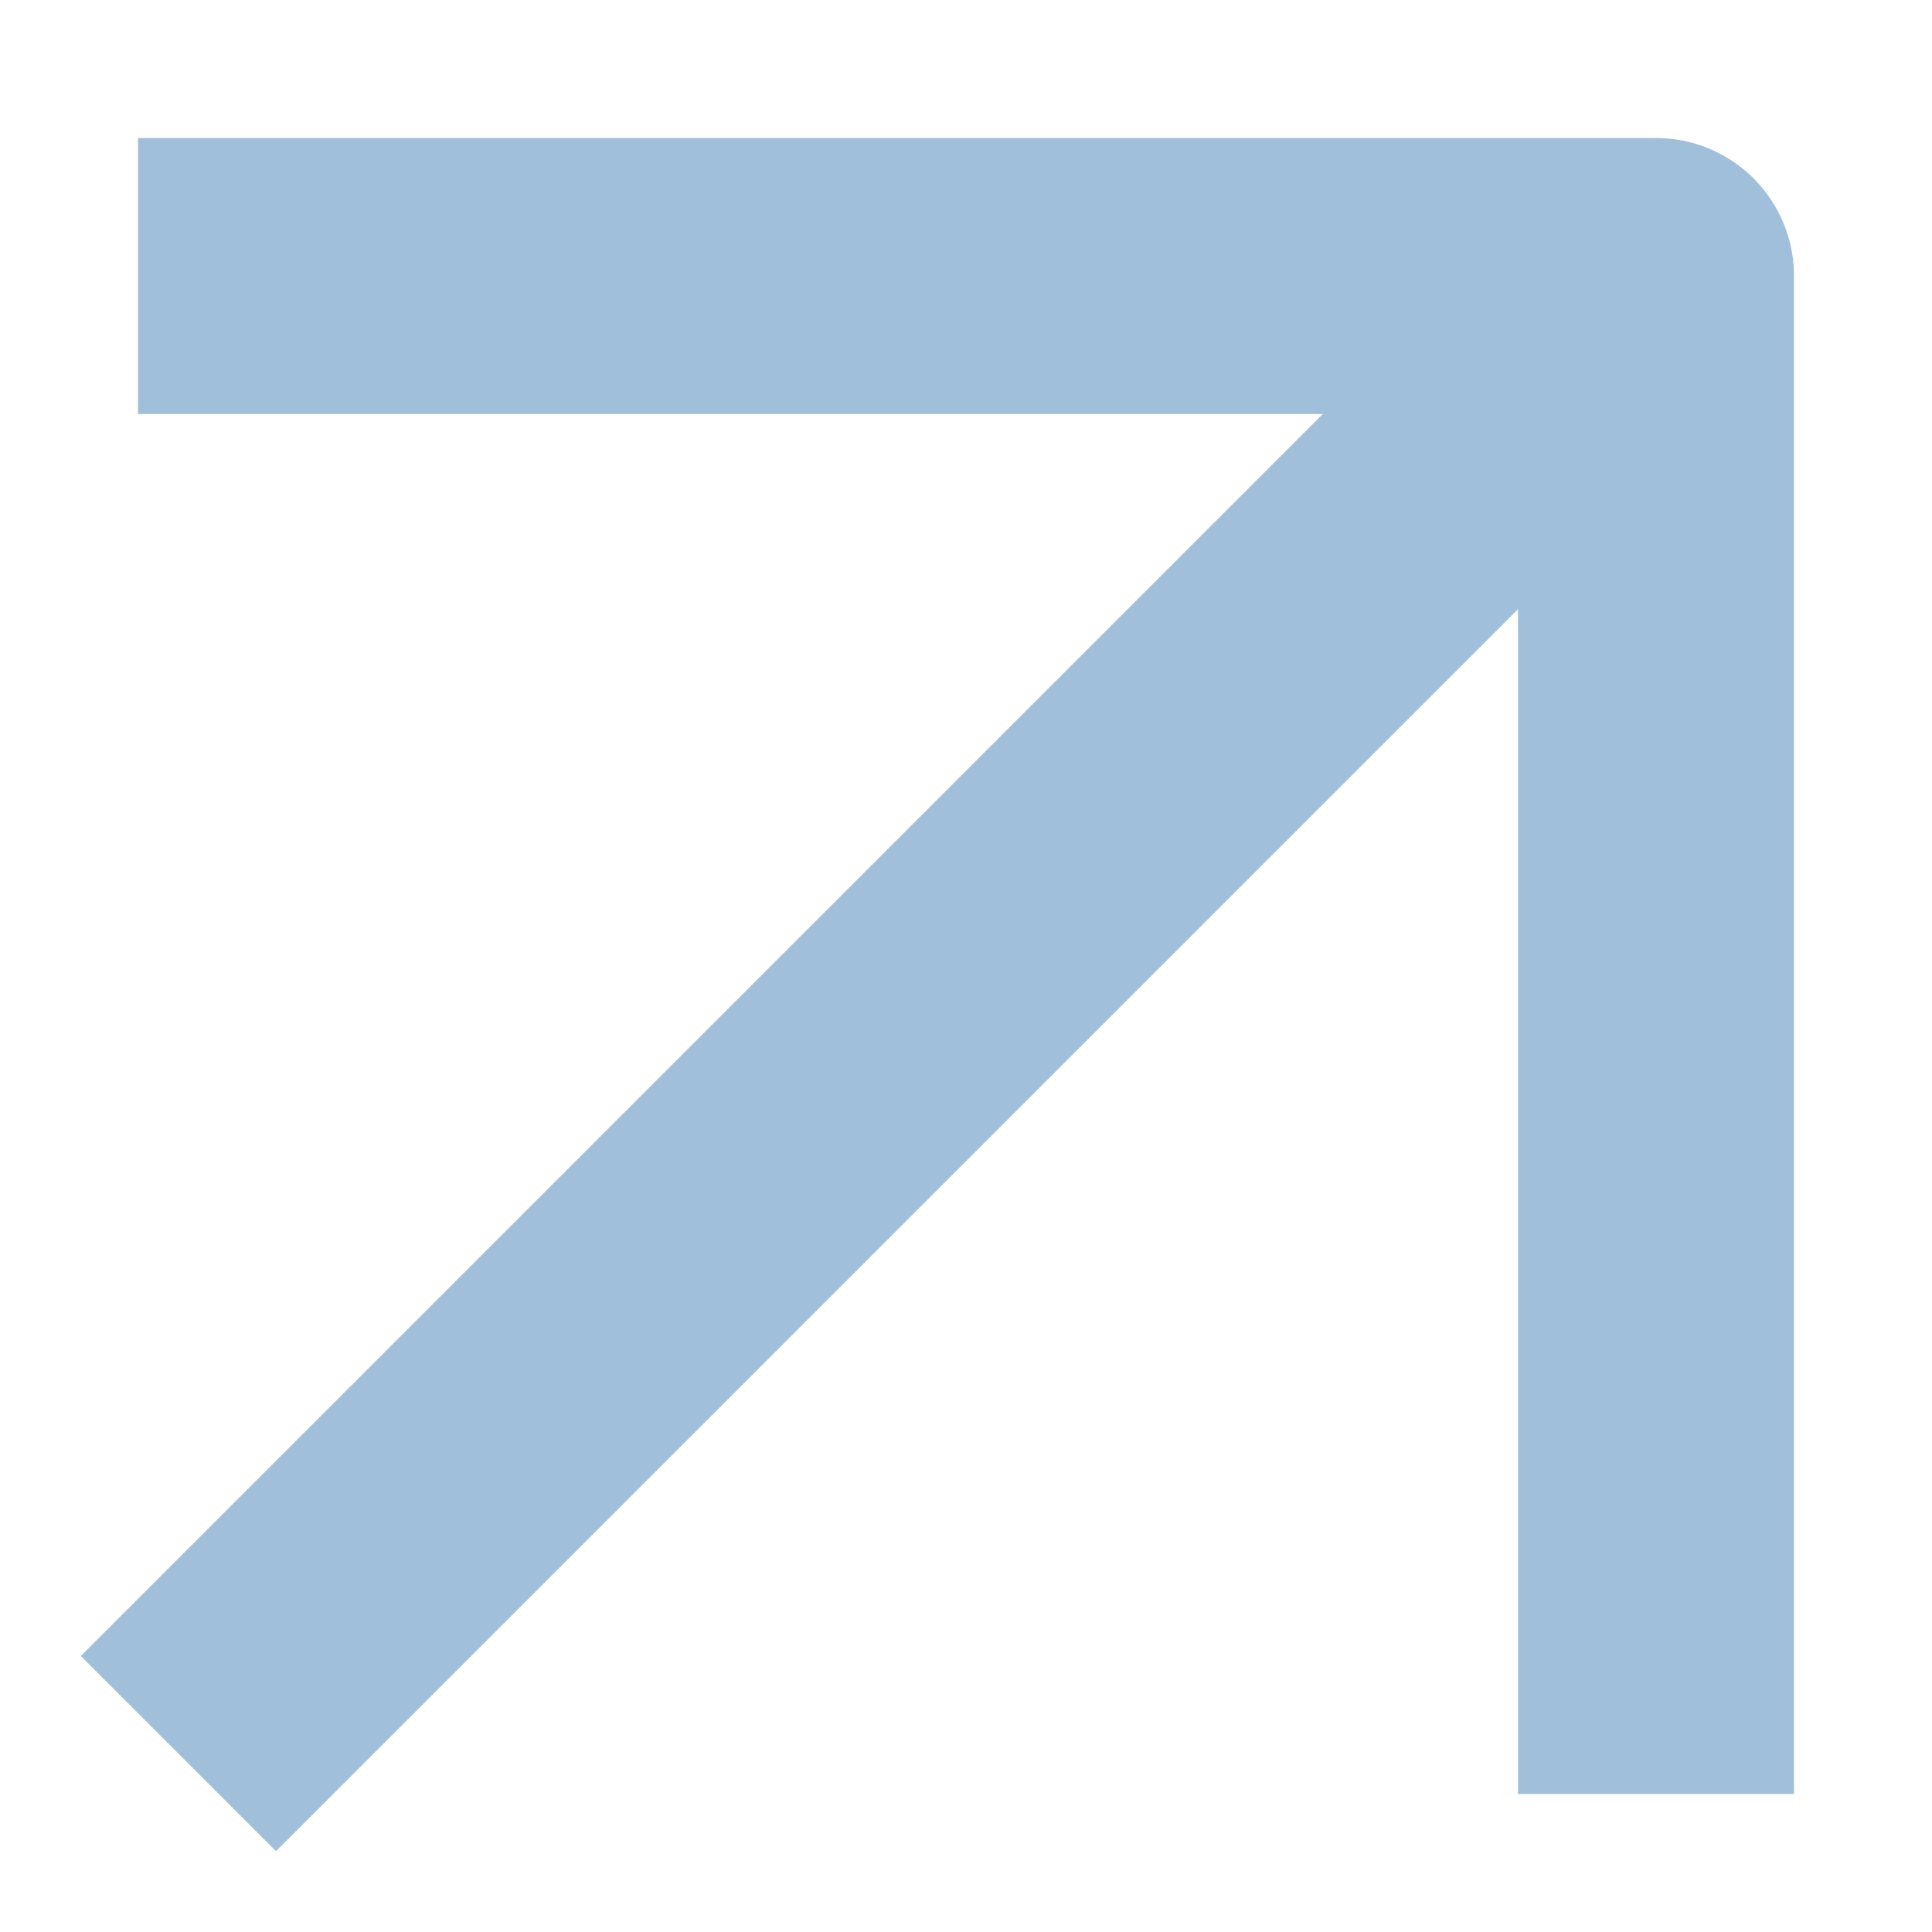
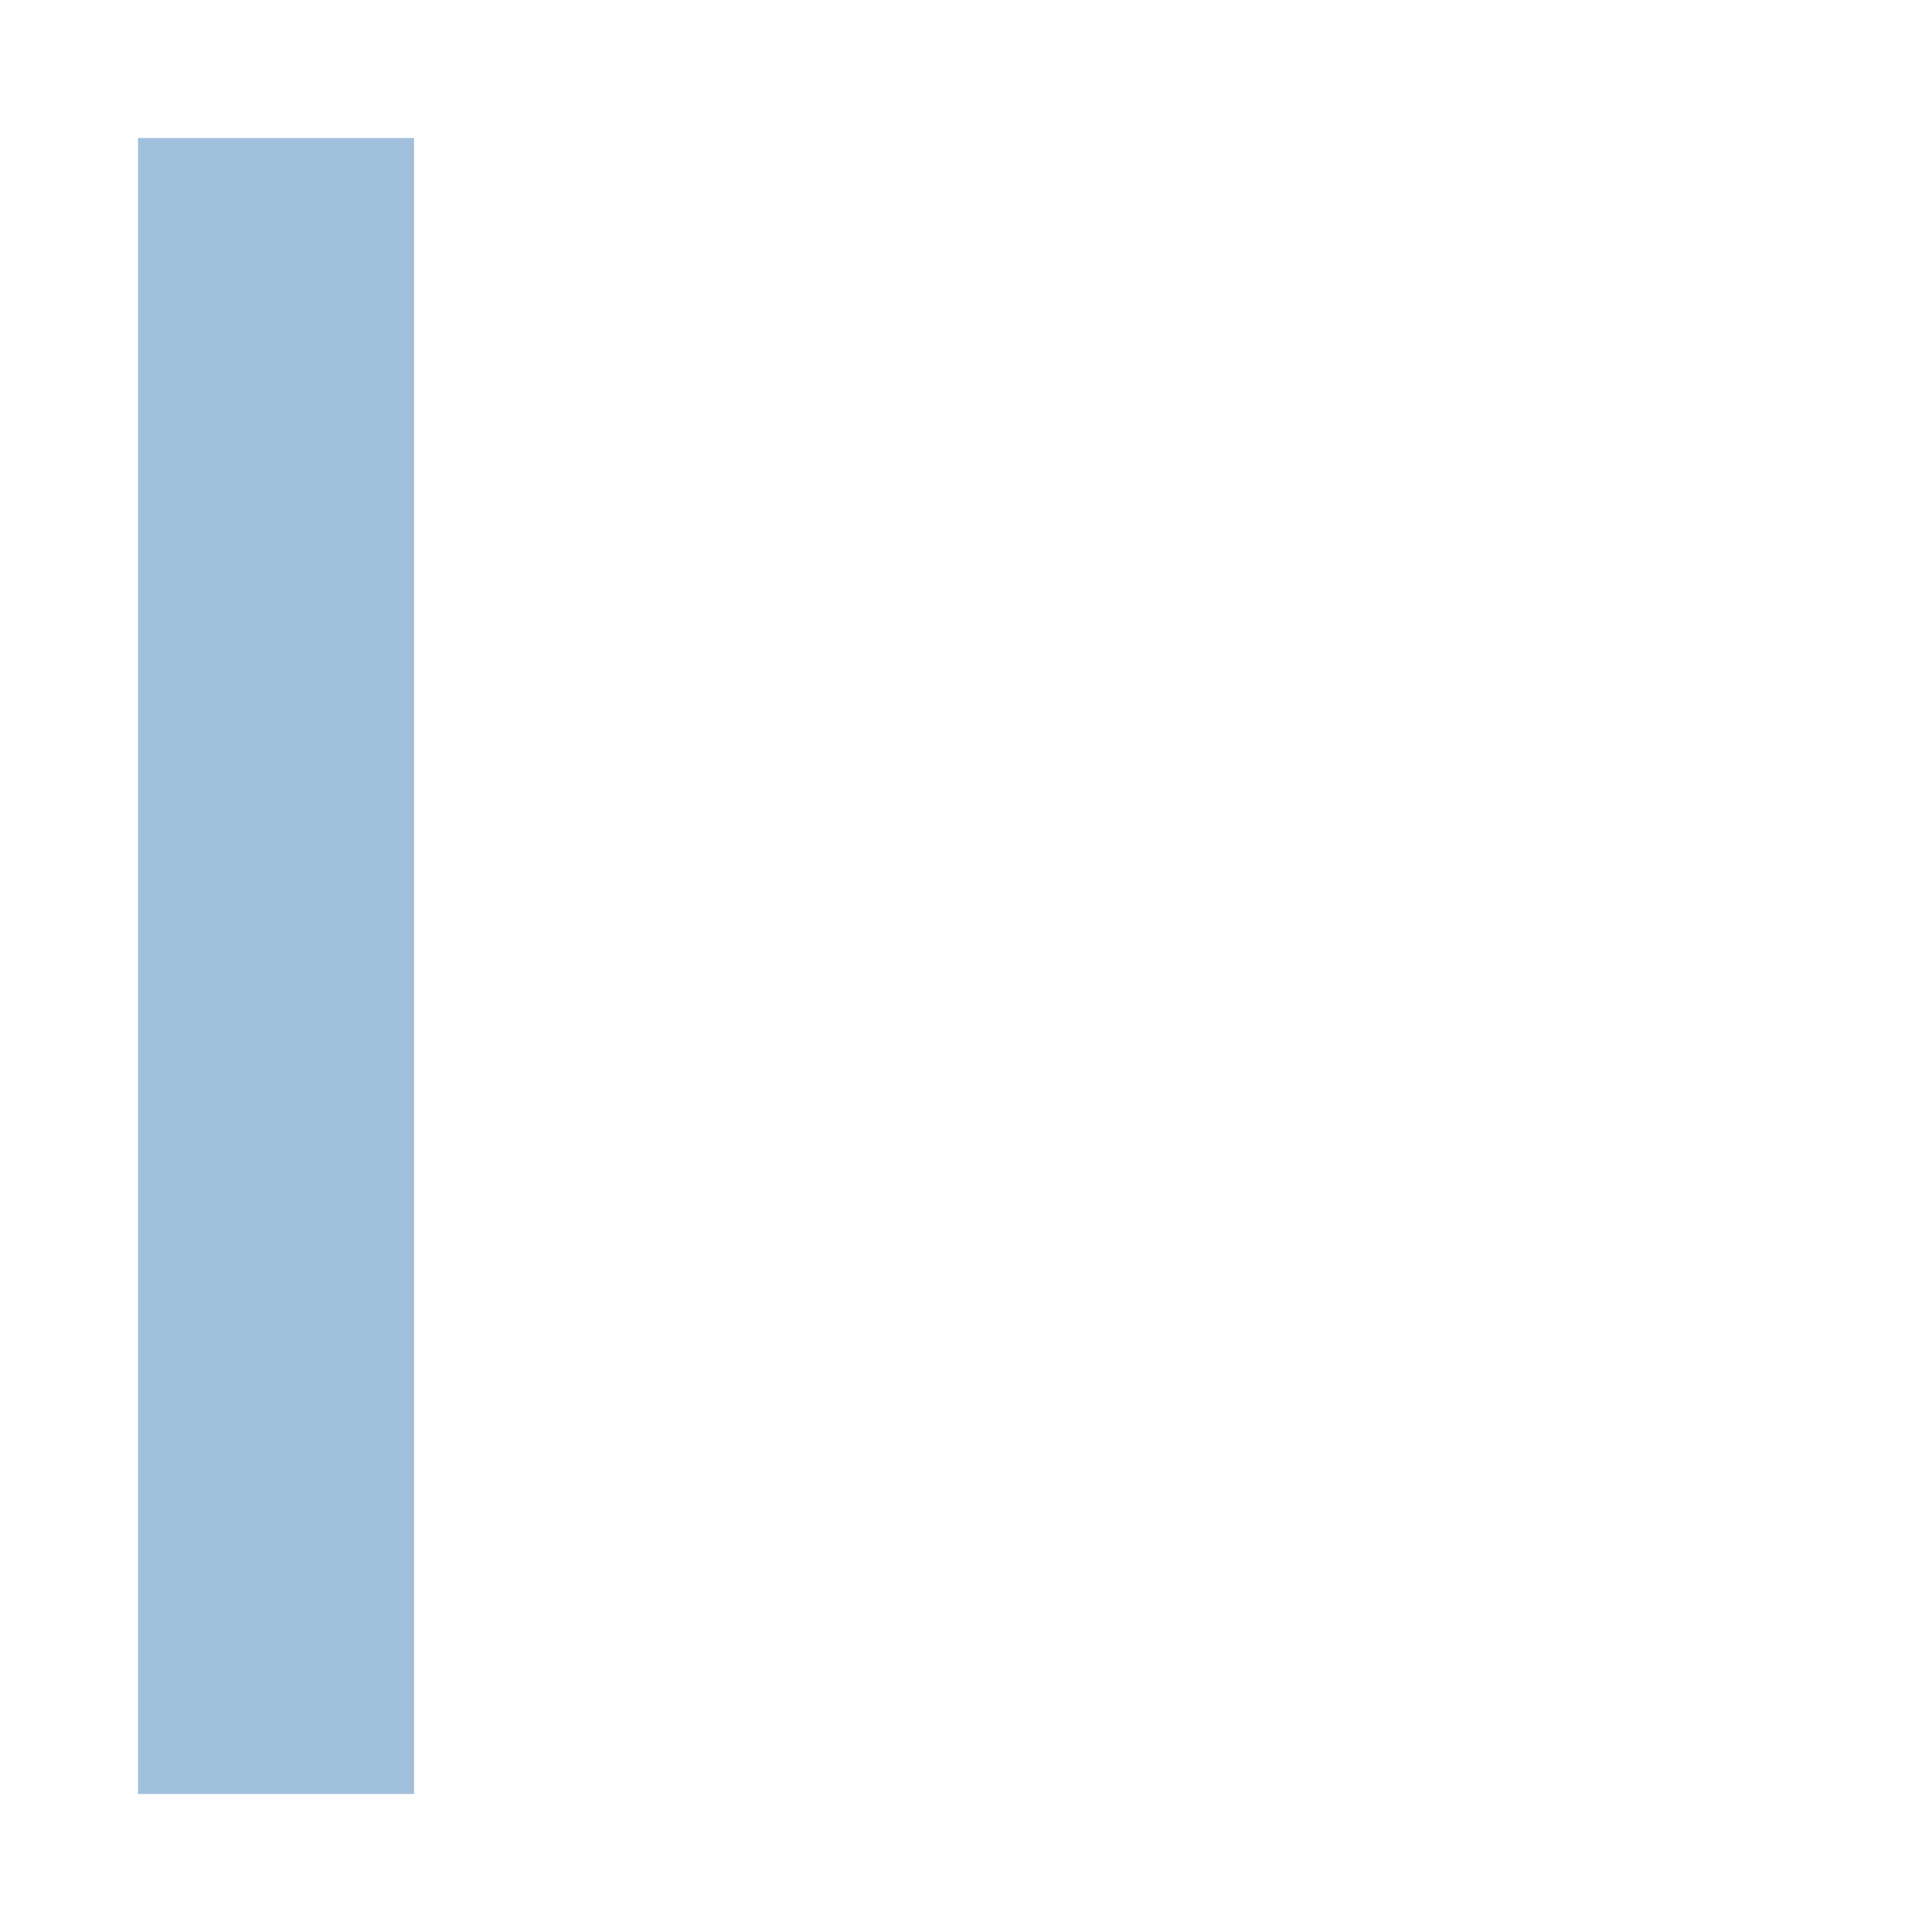
<svg xmlns="http://www.w3.org/2000/svg" width="7" height="7" viewBox="0 0 7 7" fill="none">
-   <path d="M1 6L5.75 1.25" stroke="#A0BFDB" stroke-linecap="square" stroke-linejoin="round" />
-   <path d="M1 1H6V6" stroke="#A0BFDB" stroke-linecap="square" stroke-linejoin="round" />
+   <path d="M1 1V6" stroke="#A0BFDB" stroke-linecap="square" stroke-linejoin="round" />
</svg>